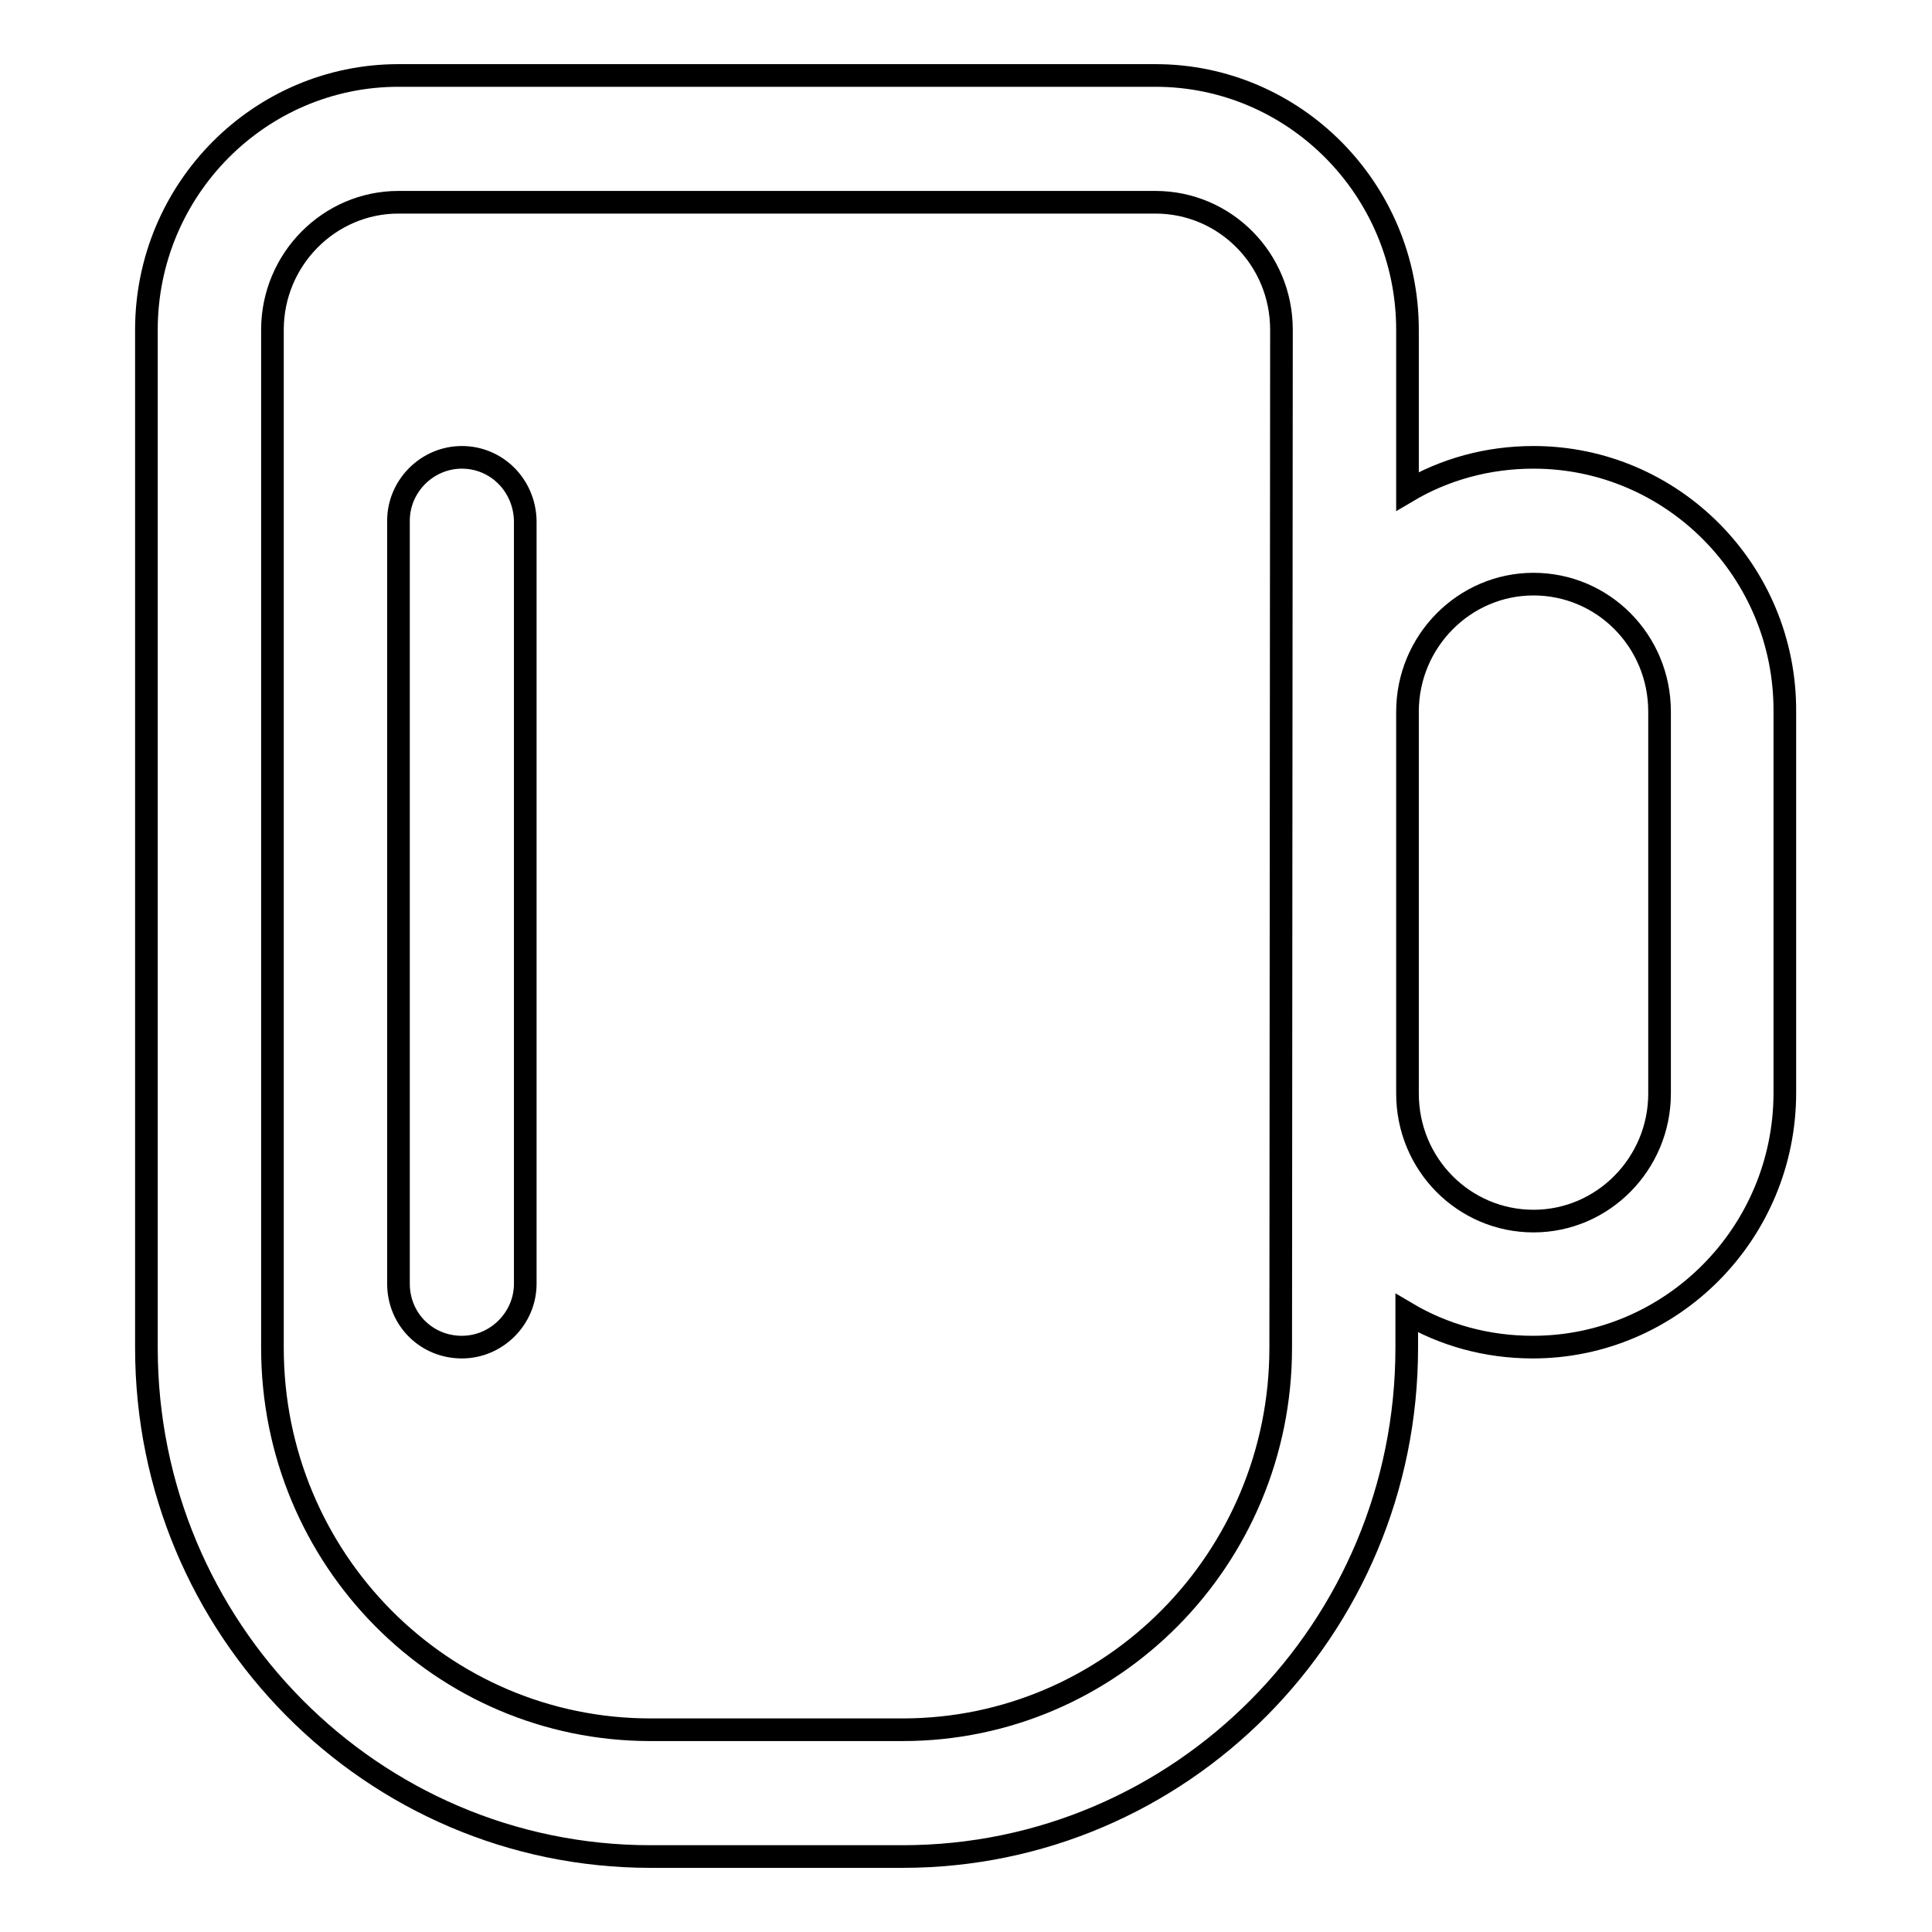
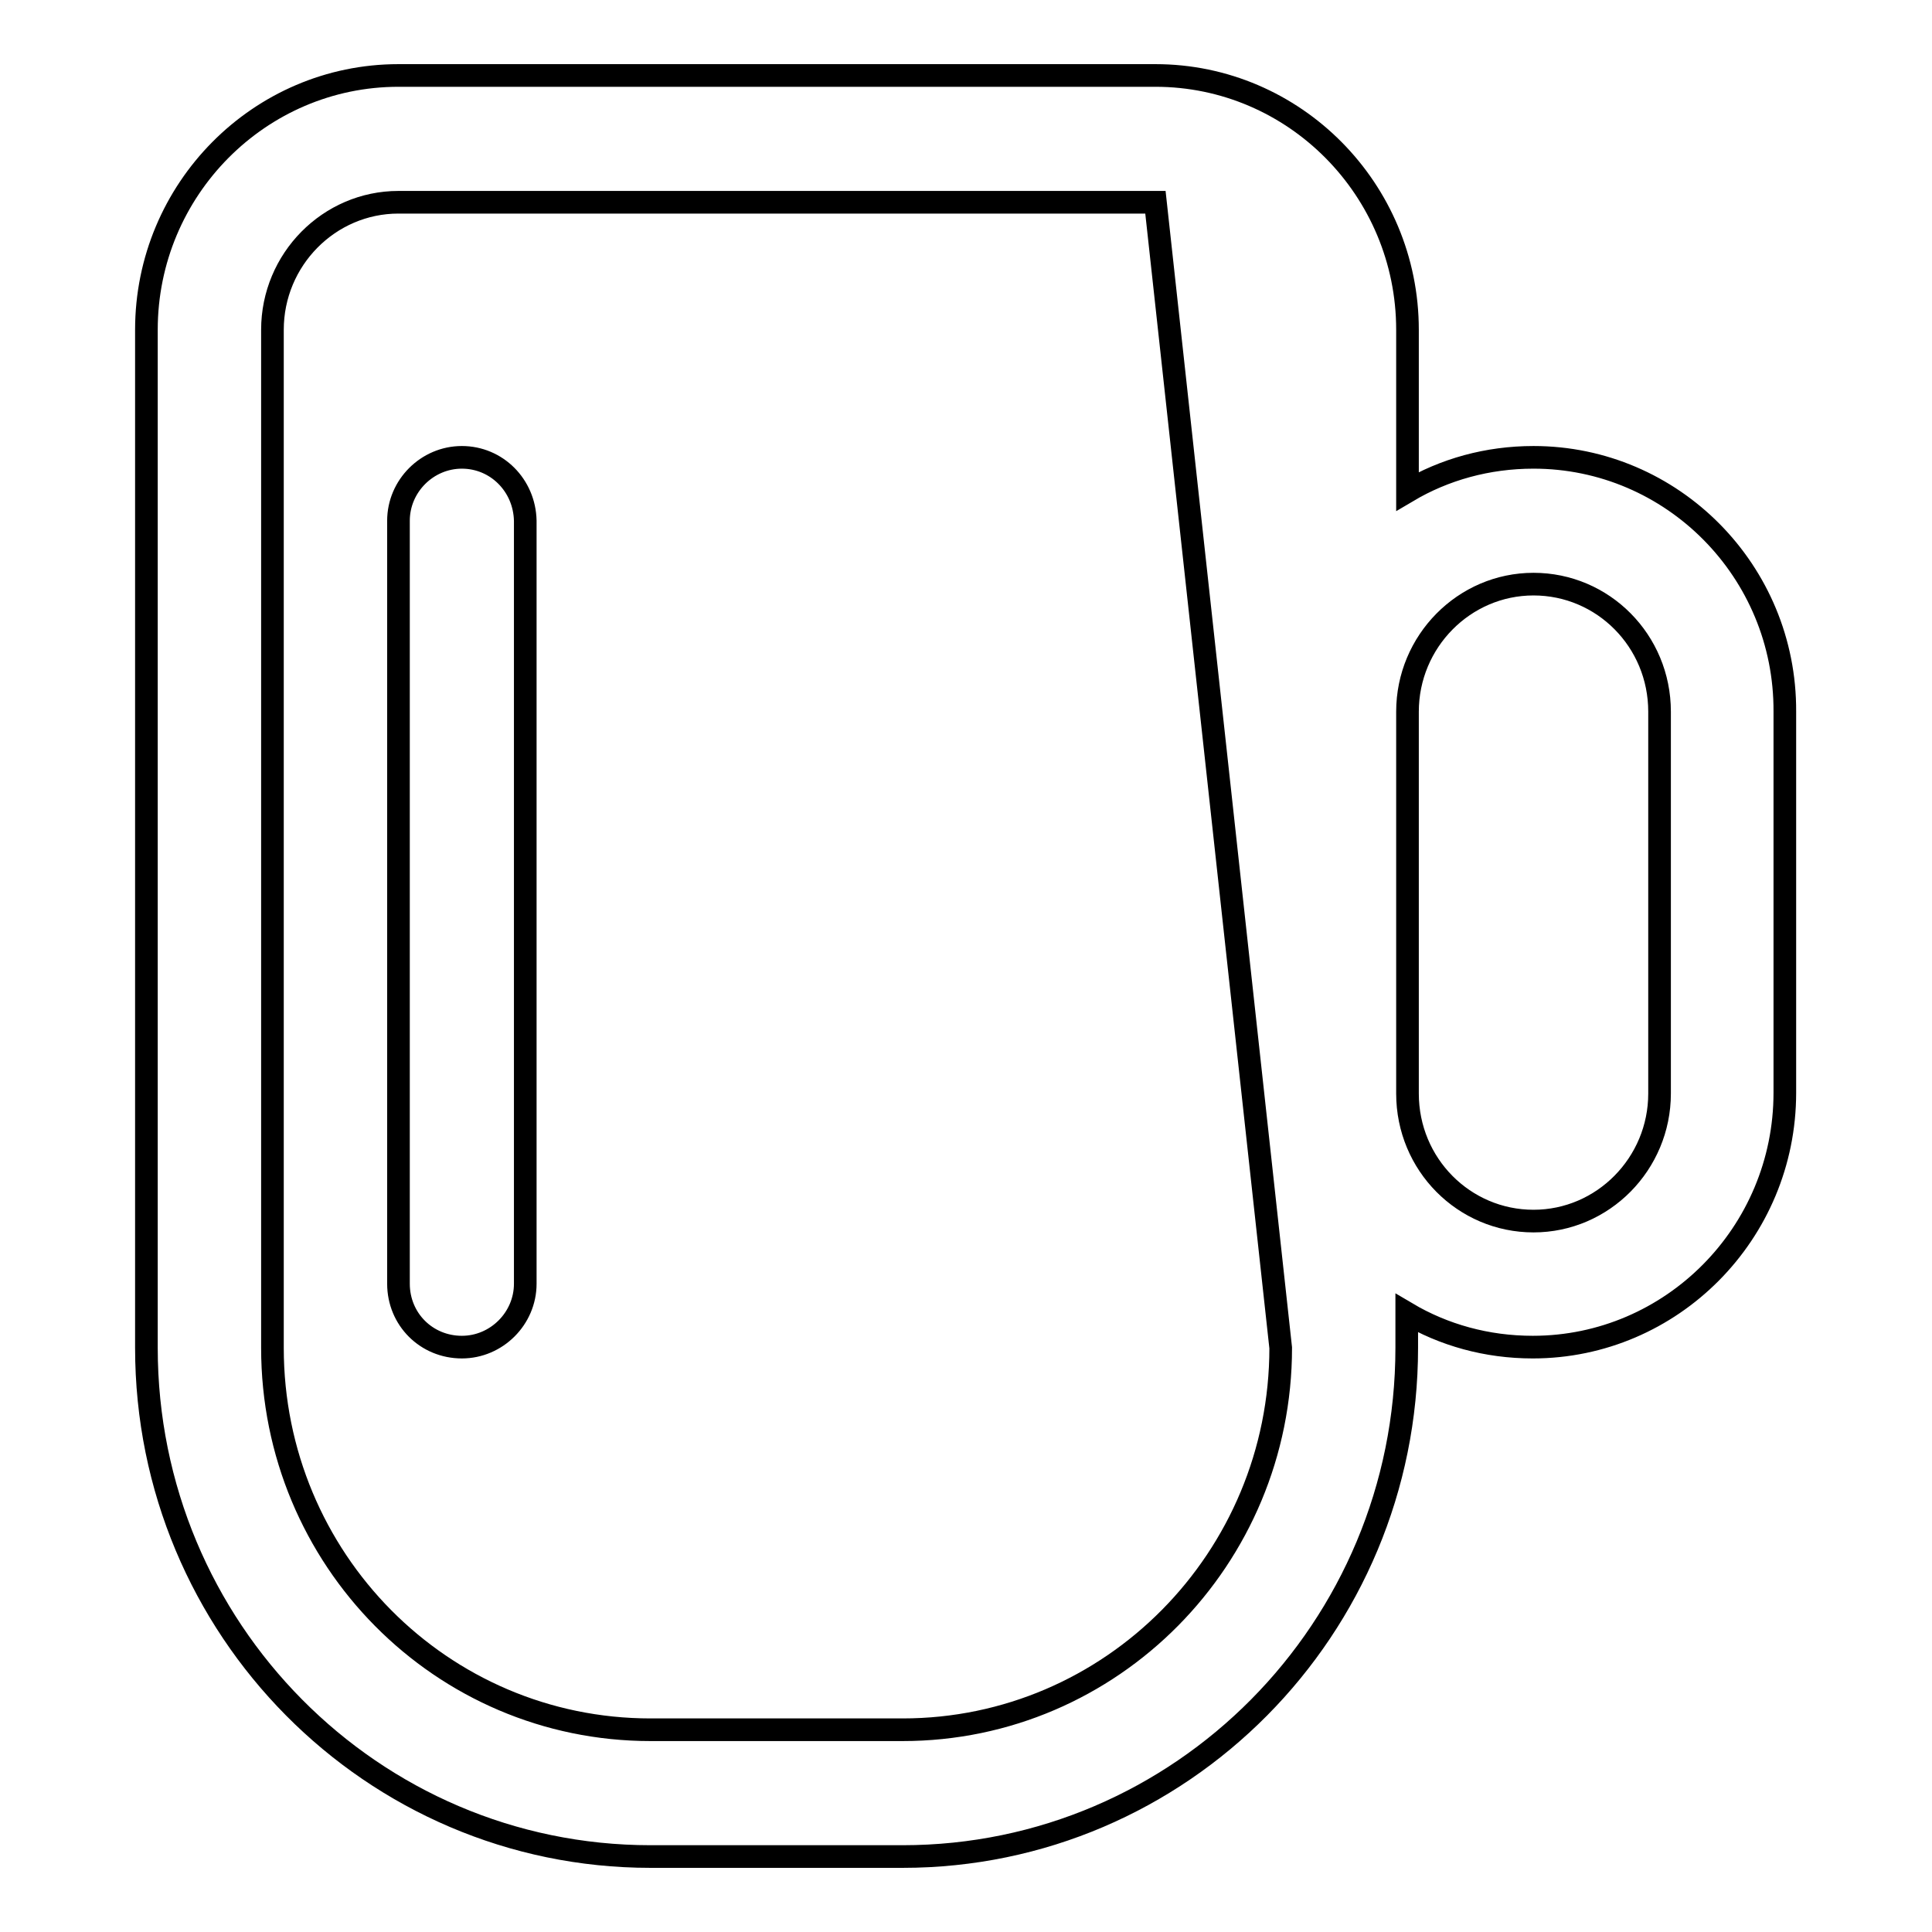
<svg xmlns="http://www.w3.org/2000/svg" version="1.1" x="0px" y="0px" viewBox="0 0 256 256" enable-background="new 0 0 256 256" xml:space="preserve">
  <g>
    <g>
-       <path stroke-width="3" fill-opacity="0" stroke="#000000" d="M203.2,60.6c-6.1,0-11.8,1.6-16.7,4.5V43.7c0-18.6-15-33.7-33.4-33.7H52.8c-18.4,0-33.4,15.1-33.4,33.7v134.9c0,37.2,29.9,67.4,66.8,67.4h33.4c36.9,0,66.8-30.2,66.8-67.4V174c4.9,2.9,10.6,4.5,16.7,4.5c18.4,0,33.4-15.1,33.4-33.7V94.3C236.6,75.7,221.6,60.6,203.2,60.6L203.2,60.6z M169.7,178.6c0,27.9-22.4,50.6-50.1,50.6H86.2c-27.7,0-50.1-22.6-50.1-50.6V43.7c0-9.3,7.5-16.9,16.7-16.9h100.3c9.2,0,16.7,7.5,16.7,16.9L169.7,178.6L169.7,178.6L169.7,178.6z M219.9,144.9c0,9.3-7.5,16.9-16.7,16.9s-16.7-7.5-16.7-16.9V94.3c0-9.3,7.5-16.9,16.7-16.9c9.2,0,16.7,7.5,16.7,16.9V144.9L219.9,144.9z M61.2,60.6c-4.6,0-8.4,3.8-8.4,8.4v101.1c0,4.7,3.7,8.4,8.4,8.4c4.6,0,8.4-3.8,8.4-8.4V69C69.5,64.3,65.8,60.6,61.2,60.6L61.2,60.6z" />
+       <path stroke-width="3" fill-opacity="0" stroke="#000000" d="M203.2,60.6c-6.1,0-11.8,1.6-16.7,4.5V43.7c0-18.6-15-33.7-33.4-33.7H52.8c-18.4,0-33.4,15.1-33.4,33.7v134.9c0,37.2,29.9,67.4,66.8,67.4h33.4c36.9,0,66.8-30.2,66.8-67.4V174c4.9,2.9,10.6,4.5,16.7,4.5c18.4,0,33.4-15.1,33.4-33.7V94.3C236.6,75.7,221.6,60.6,203.2,60.6L203.2,60.6z M169.7,178.6c0,27.9-22.4,50.6-50.1,50.6H86.2c-27.7,0-50.1-22.6-50.1-50.6V43.7c0-9.3,7.5-16.9,16.7-16.9h100.3L169.7,178.6L169.7,178.6L169.7,178.6z M219.9,144.9c0,9.3-7.5,16.9-16.7,16.9s-16.7-7.5-16.7-16.9V94.3c0-9.3,7.5-16.9,16.7-16.9c9.2,0,16.7,7.5,16.7,16.9V144.9L219.9,144.9z M61.2,60.6c-4.6,0-8.4,3.8-8.4,8.4v101.1c0,4.7,3.7,8.4,8.4,8.4c4.6,0,8.4-3.8,8.4-8.4V69C69.5,64.3,65.8,60.6,61.2,60.6L61.2,60.6z" />
    </g>
  </g>
</svg>